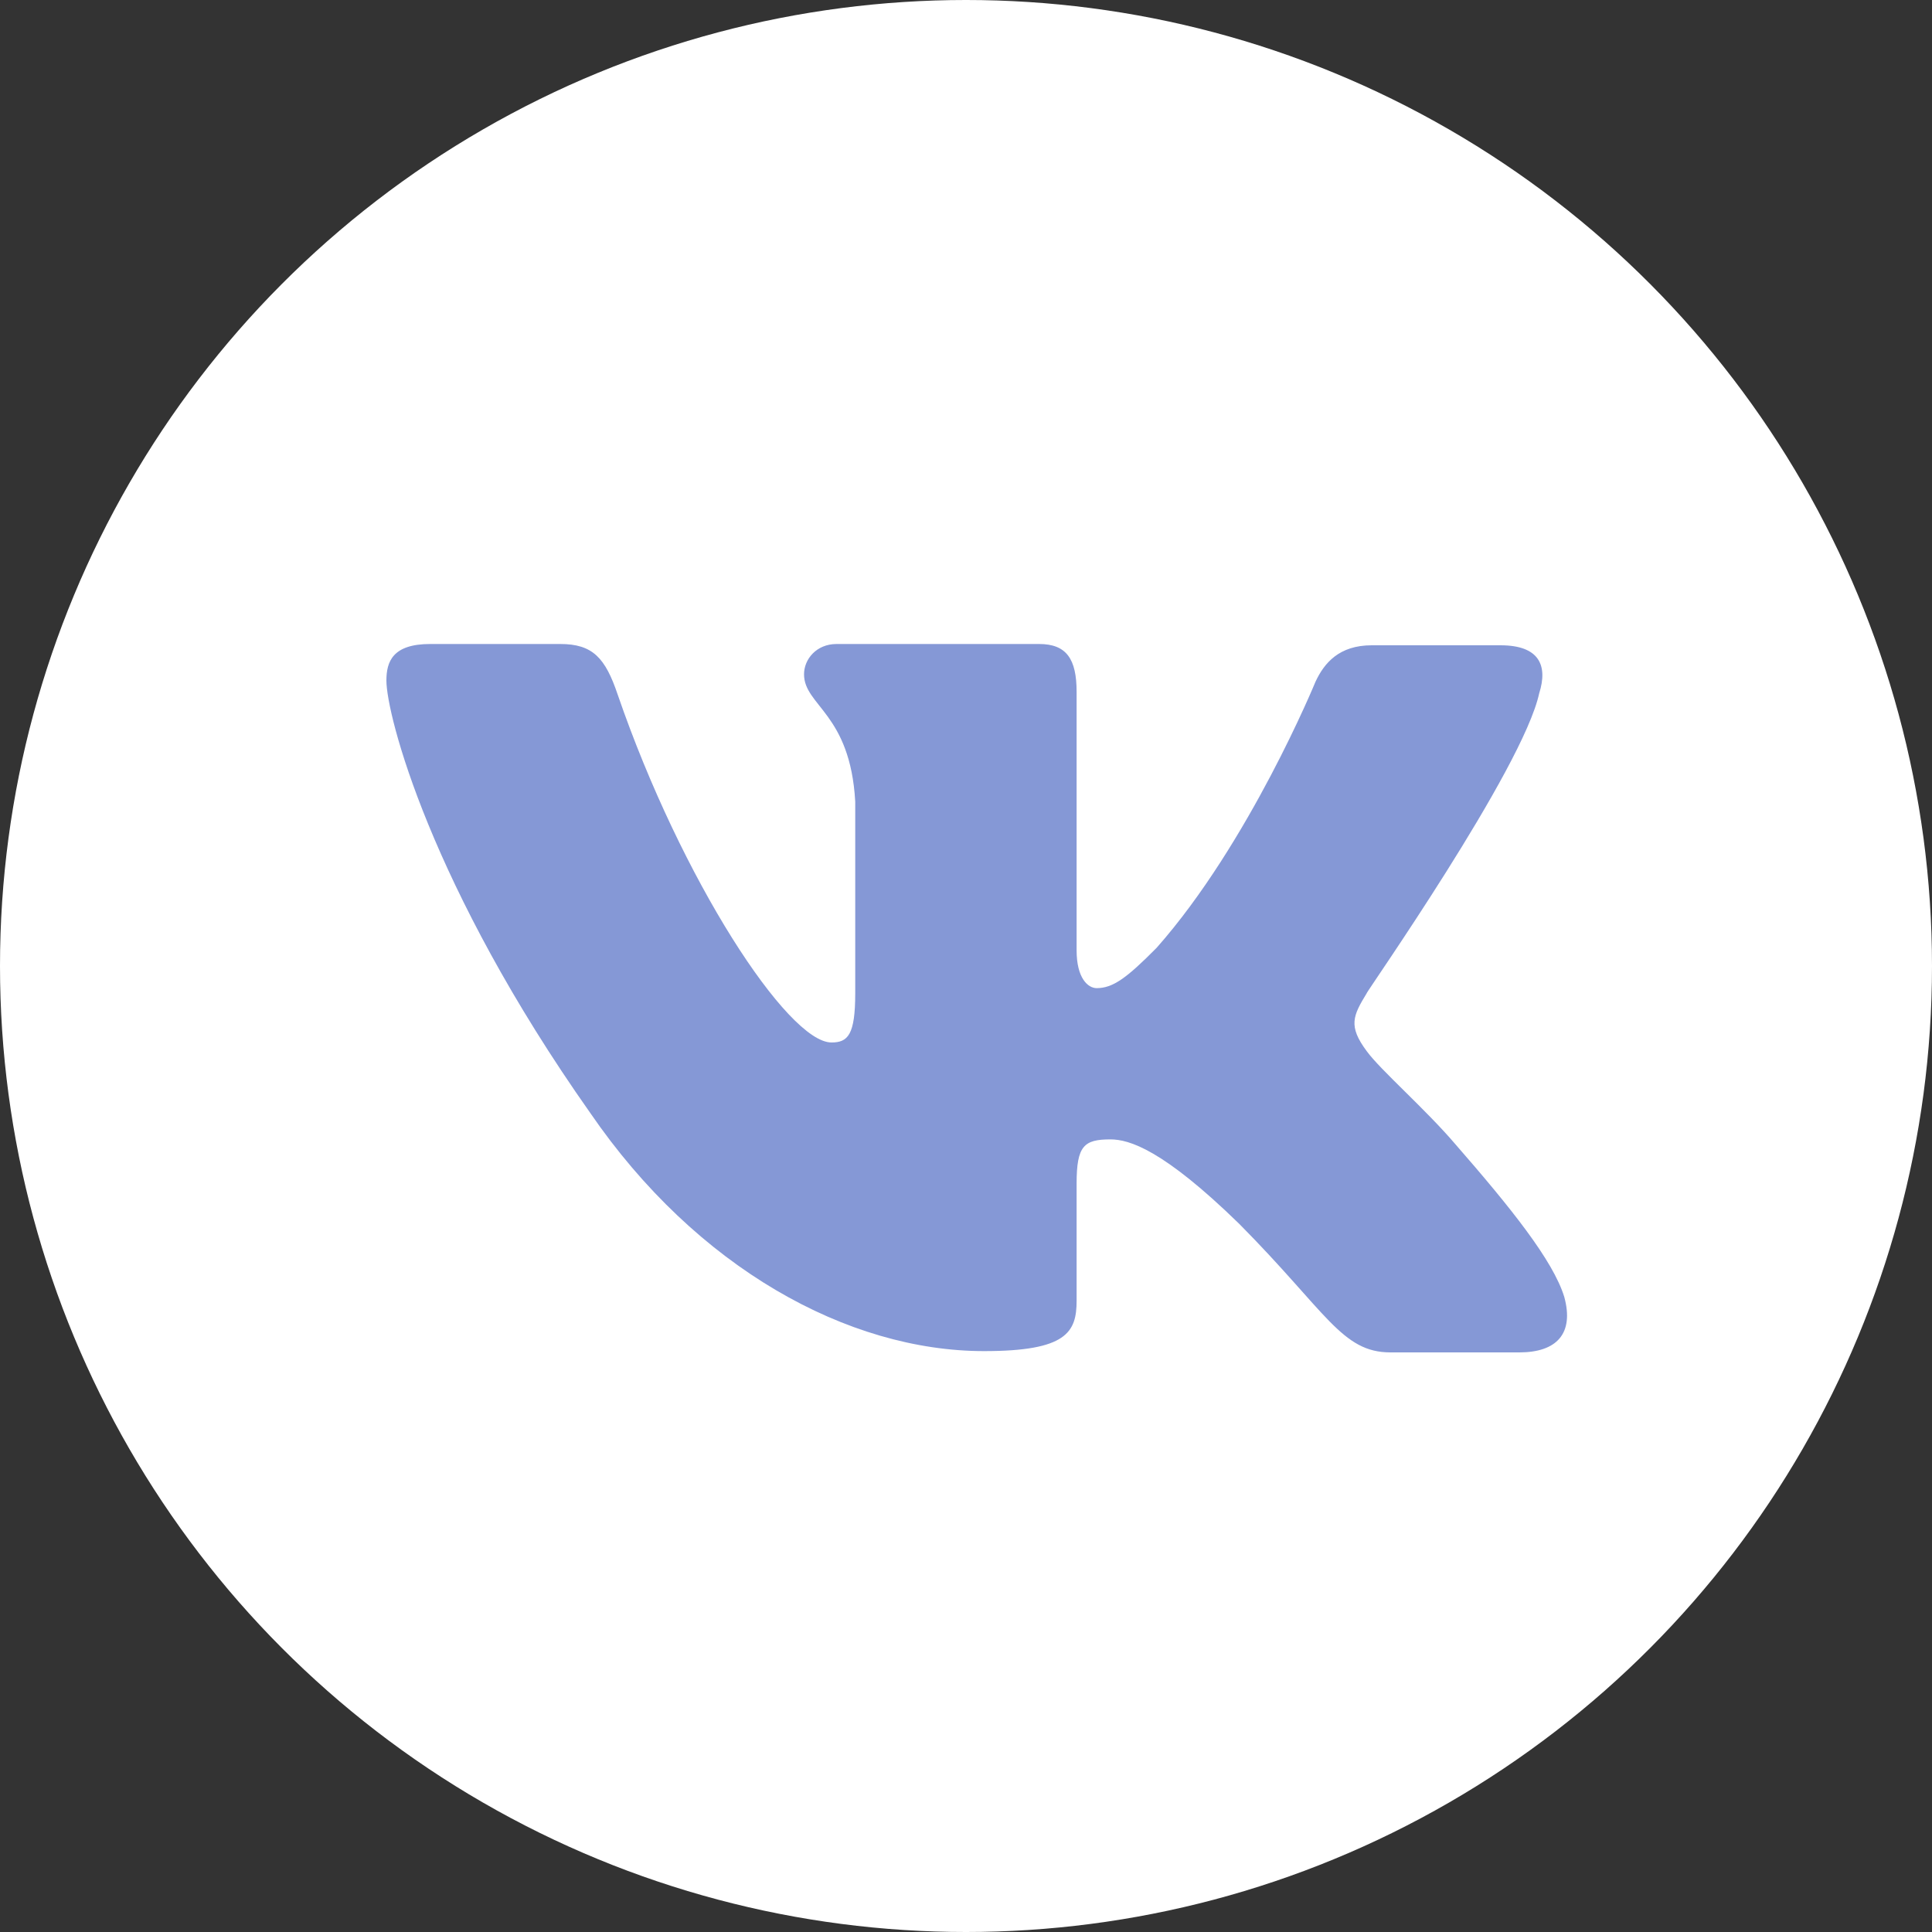
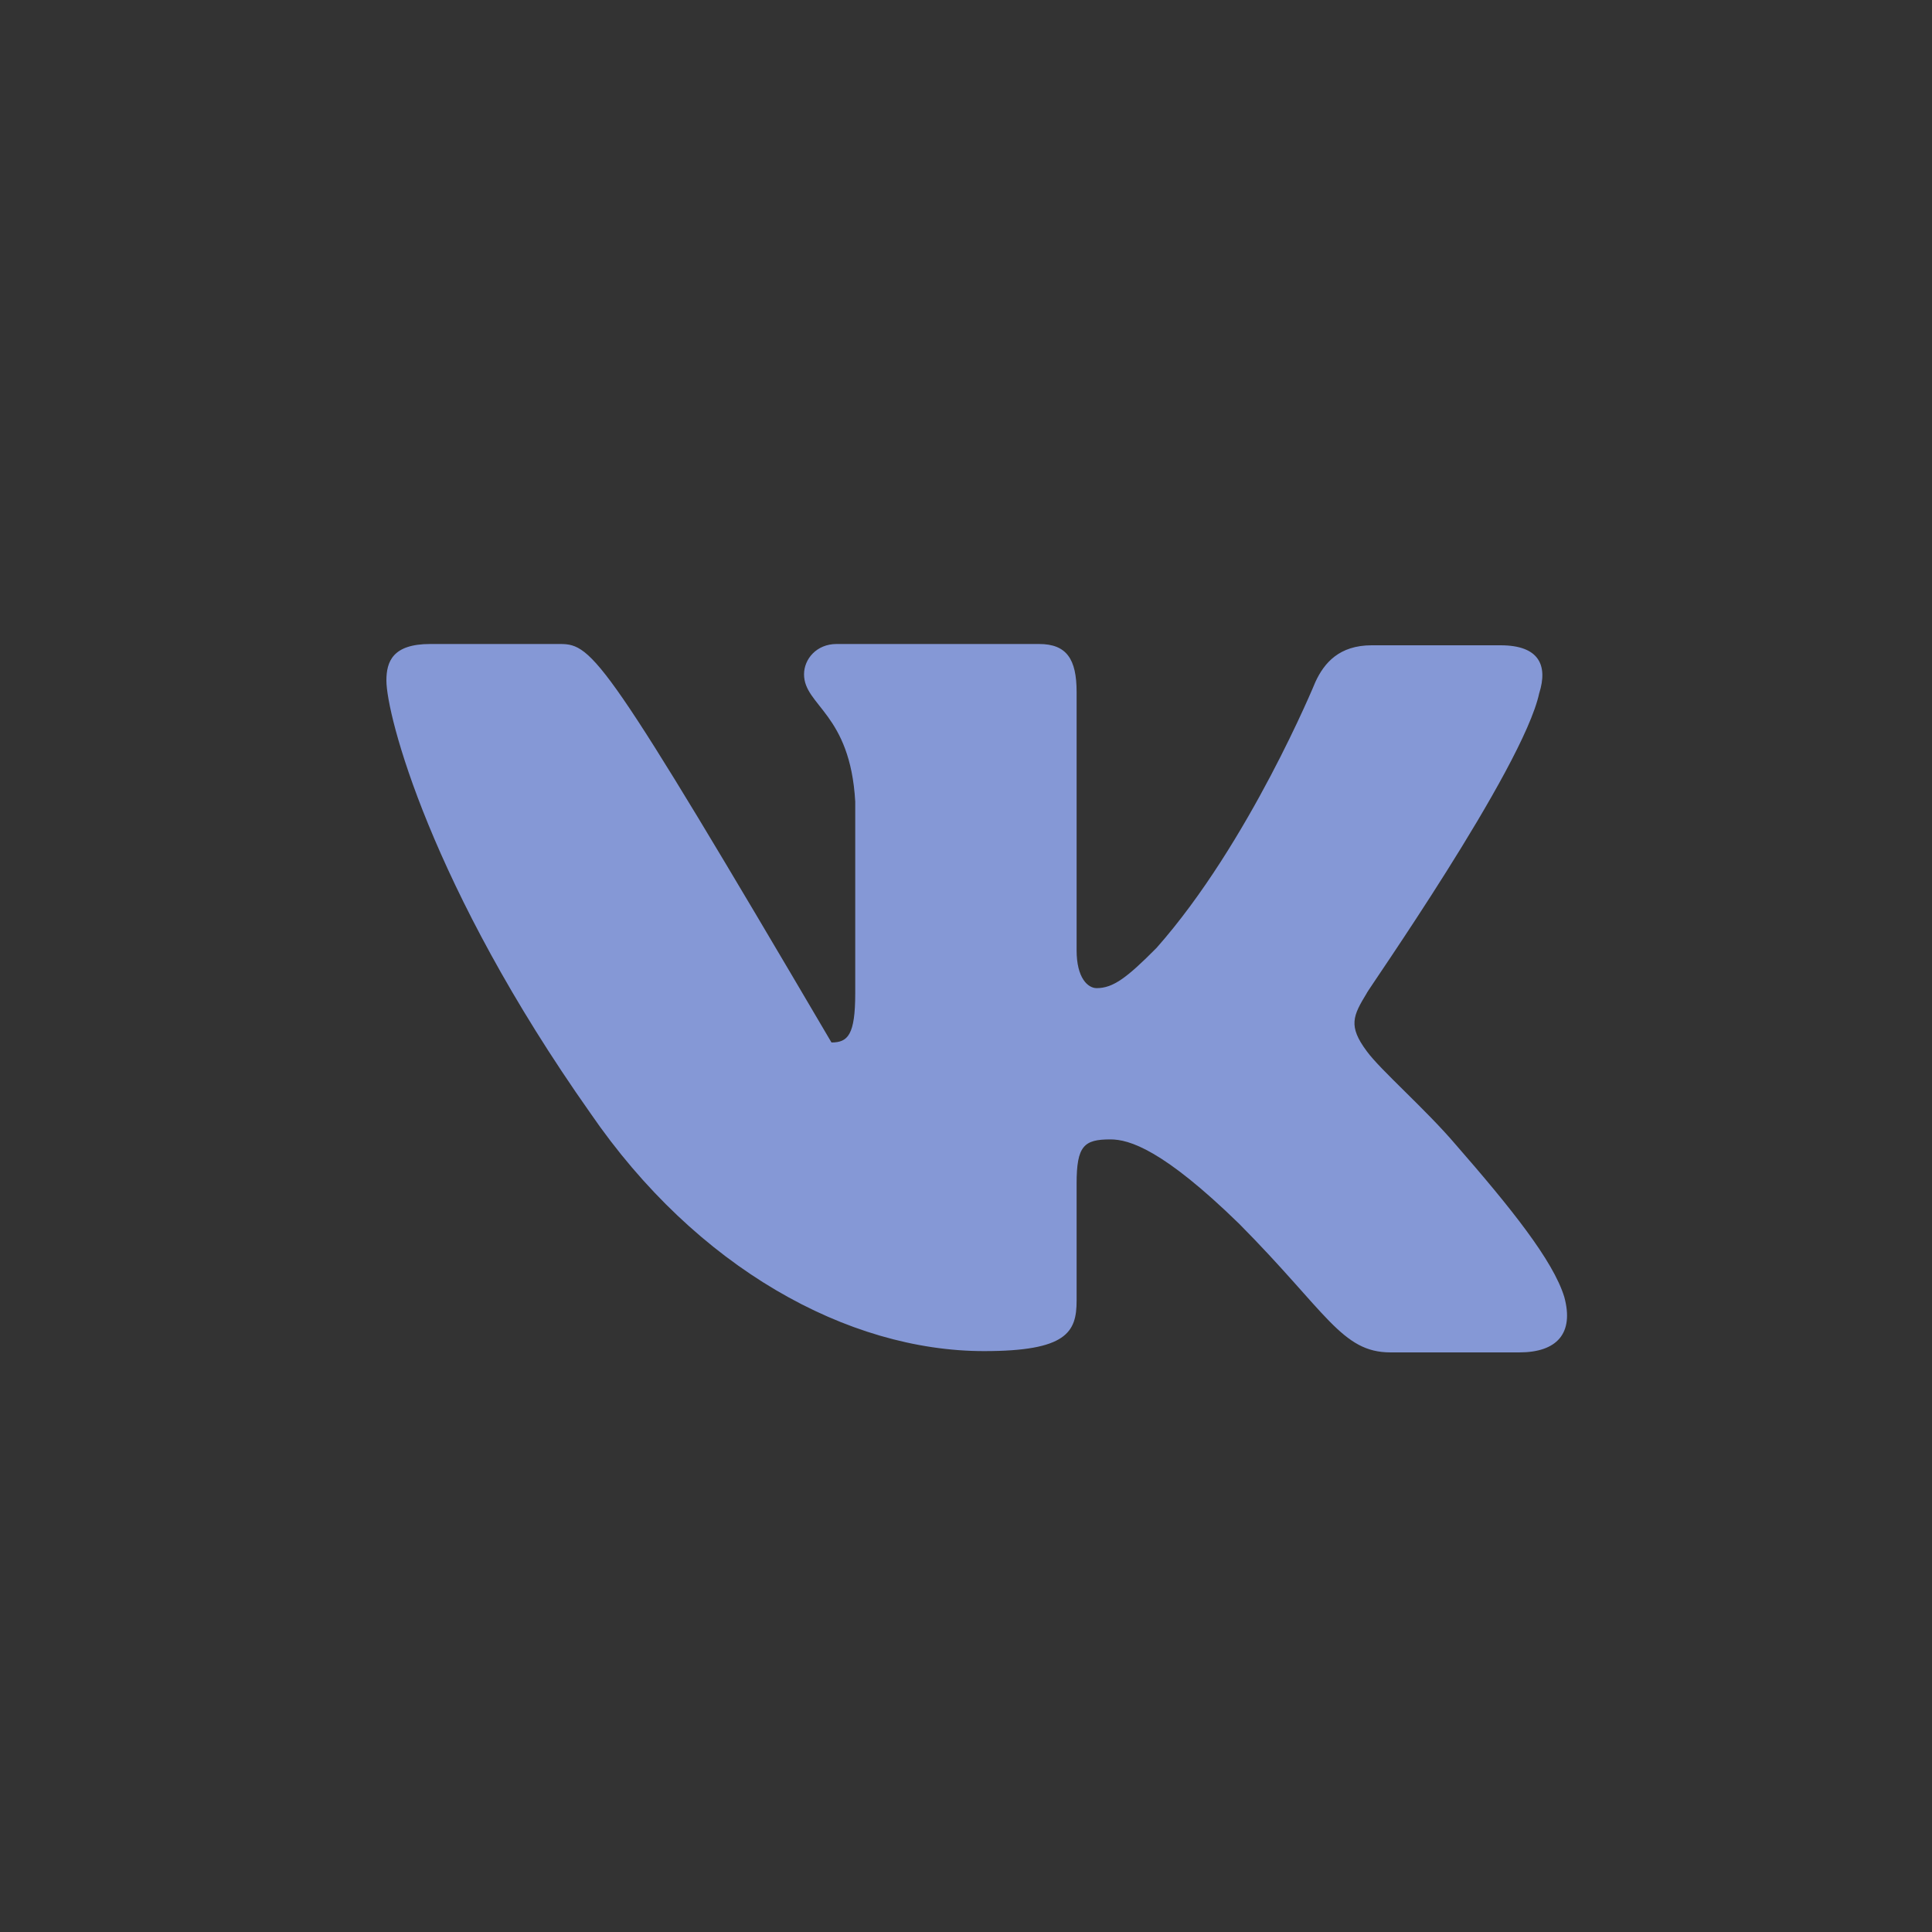
<svg xmlns="http://www.w3.org/2000/svg" width="24" height="24" viewBox="0 0 24 24" fill="none">
  <rect x="0" y="0" width="24" height="24" fill="#333333" stroke="none" />
-   <circle cx="12" cy="12" r="12" fill="white" />
-   <path fill-rule="evenodd" clip-rule="evenodd" d="M19.121 8.611C19.23 8.266 19.121 8.016 18.64 8.016H17.04C16.636 8.016 16.45 8.235 16.341 8.47C16.341 8.47 15.518 10.474 14.368 11.774C13.996 12.15 13.825 12.275 13.623 12.275C13.514 12.275 13.374 12.15 13.374 11.805V8.595C13.374 8.188 13.25 8 12.908 8H10.392C10.143 8 9.988 8.188 9.988 8.376C9.988 8.767 10.562 8.861 10.624 9.957V12.339C10.624 12.856 10.533 12.95 10.329 12.95C9.786 12.95 8.465 10.93 7.673 8.628C7.519 8.172 7.363 8 6.959 8H5.344C4.878 8 4.8 8.219 4.8 8.454C4.8 8.877 5.344 11.006 7.332 13.825C8.652 15.75 10.532 16.784 12.225 16.784C13.25 16.784 13.374 16.549 13.374 16.158V14.702C13.374 14.232 13.467 14.154 13.794 14.154C14.027 14.154 14.446 14.279 15.394 15.203C16.481 16.299 16.667 16.8 17.273 16.8H18.873C19.339 16.8 19.556 16.565 19.432 16.111C19.293 15.657 18.764 14.999 18.081 14.216C17.708 13.778 17.149 13.293 16.978 13.058C16.745 12.745 16.807 12.619 16.978 12.338C16.962 12.338 18.92 9.55 19.121 8.61" fill="#8598D6" />
+   <path fill-rule="evenodd" clip-rule="evenodd" d="M19.121 8.611C19.23 8.266 19.121 8.016 18.64 8.016H17.04C16.636 8.016 16.45 8.235 16.341 8.47C16.341 8.47 15.518 10.474 14.368 11.774C13.996 12.15 13.825 12.275 13.623 12.275C13.514 12.275 13.374 12.15 13.374 11.805V8.595C13.374 8.188 13.25 8 12.908 8H10.392C10.143 8 9.988 8.188 9.988 8.376C9.988 8.767 10.562 8.861 10.624 9.957V12.339C10.624 12.856 10.533 12.95 10.329 12.95C7.519 8.172 7.363 8 6.959 8H5.344C4.878 8 4.8 8.219 4.8 8.454C4.8 8.877 5.344 11.006 7.332 13.825C8.652 15.75 10.532 16.784 12.225 16.784C13.25 16.784 13.374 16.549 13.374 16.158V14.702C13.374 14.232 13.467 14.154 13.794 14.154C14.027 14.154 14.446 14.279 15.394 15.203C16.481 16.299 16.667 16.8 17.273 16.8H18.873C19.339 16.8 19.556 16.565 19.432 16.111C19.293 15.657 18.764 14.999 18.081 14.216C17.708 13.778 17.149 13.293 16.978 13.058C16.745 12.745 16.807 12.619 16.978 12.338C16.962 12.338 18.92 9.55 19.121 8.61" fill="#8598D6" />
</svg>